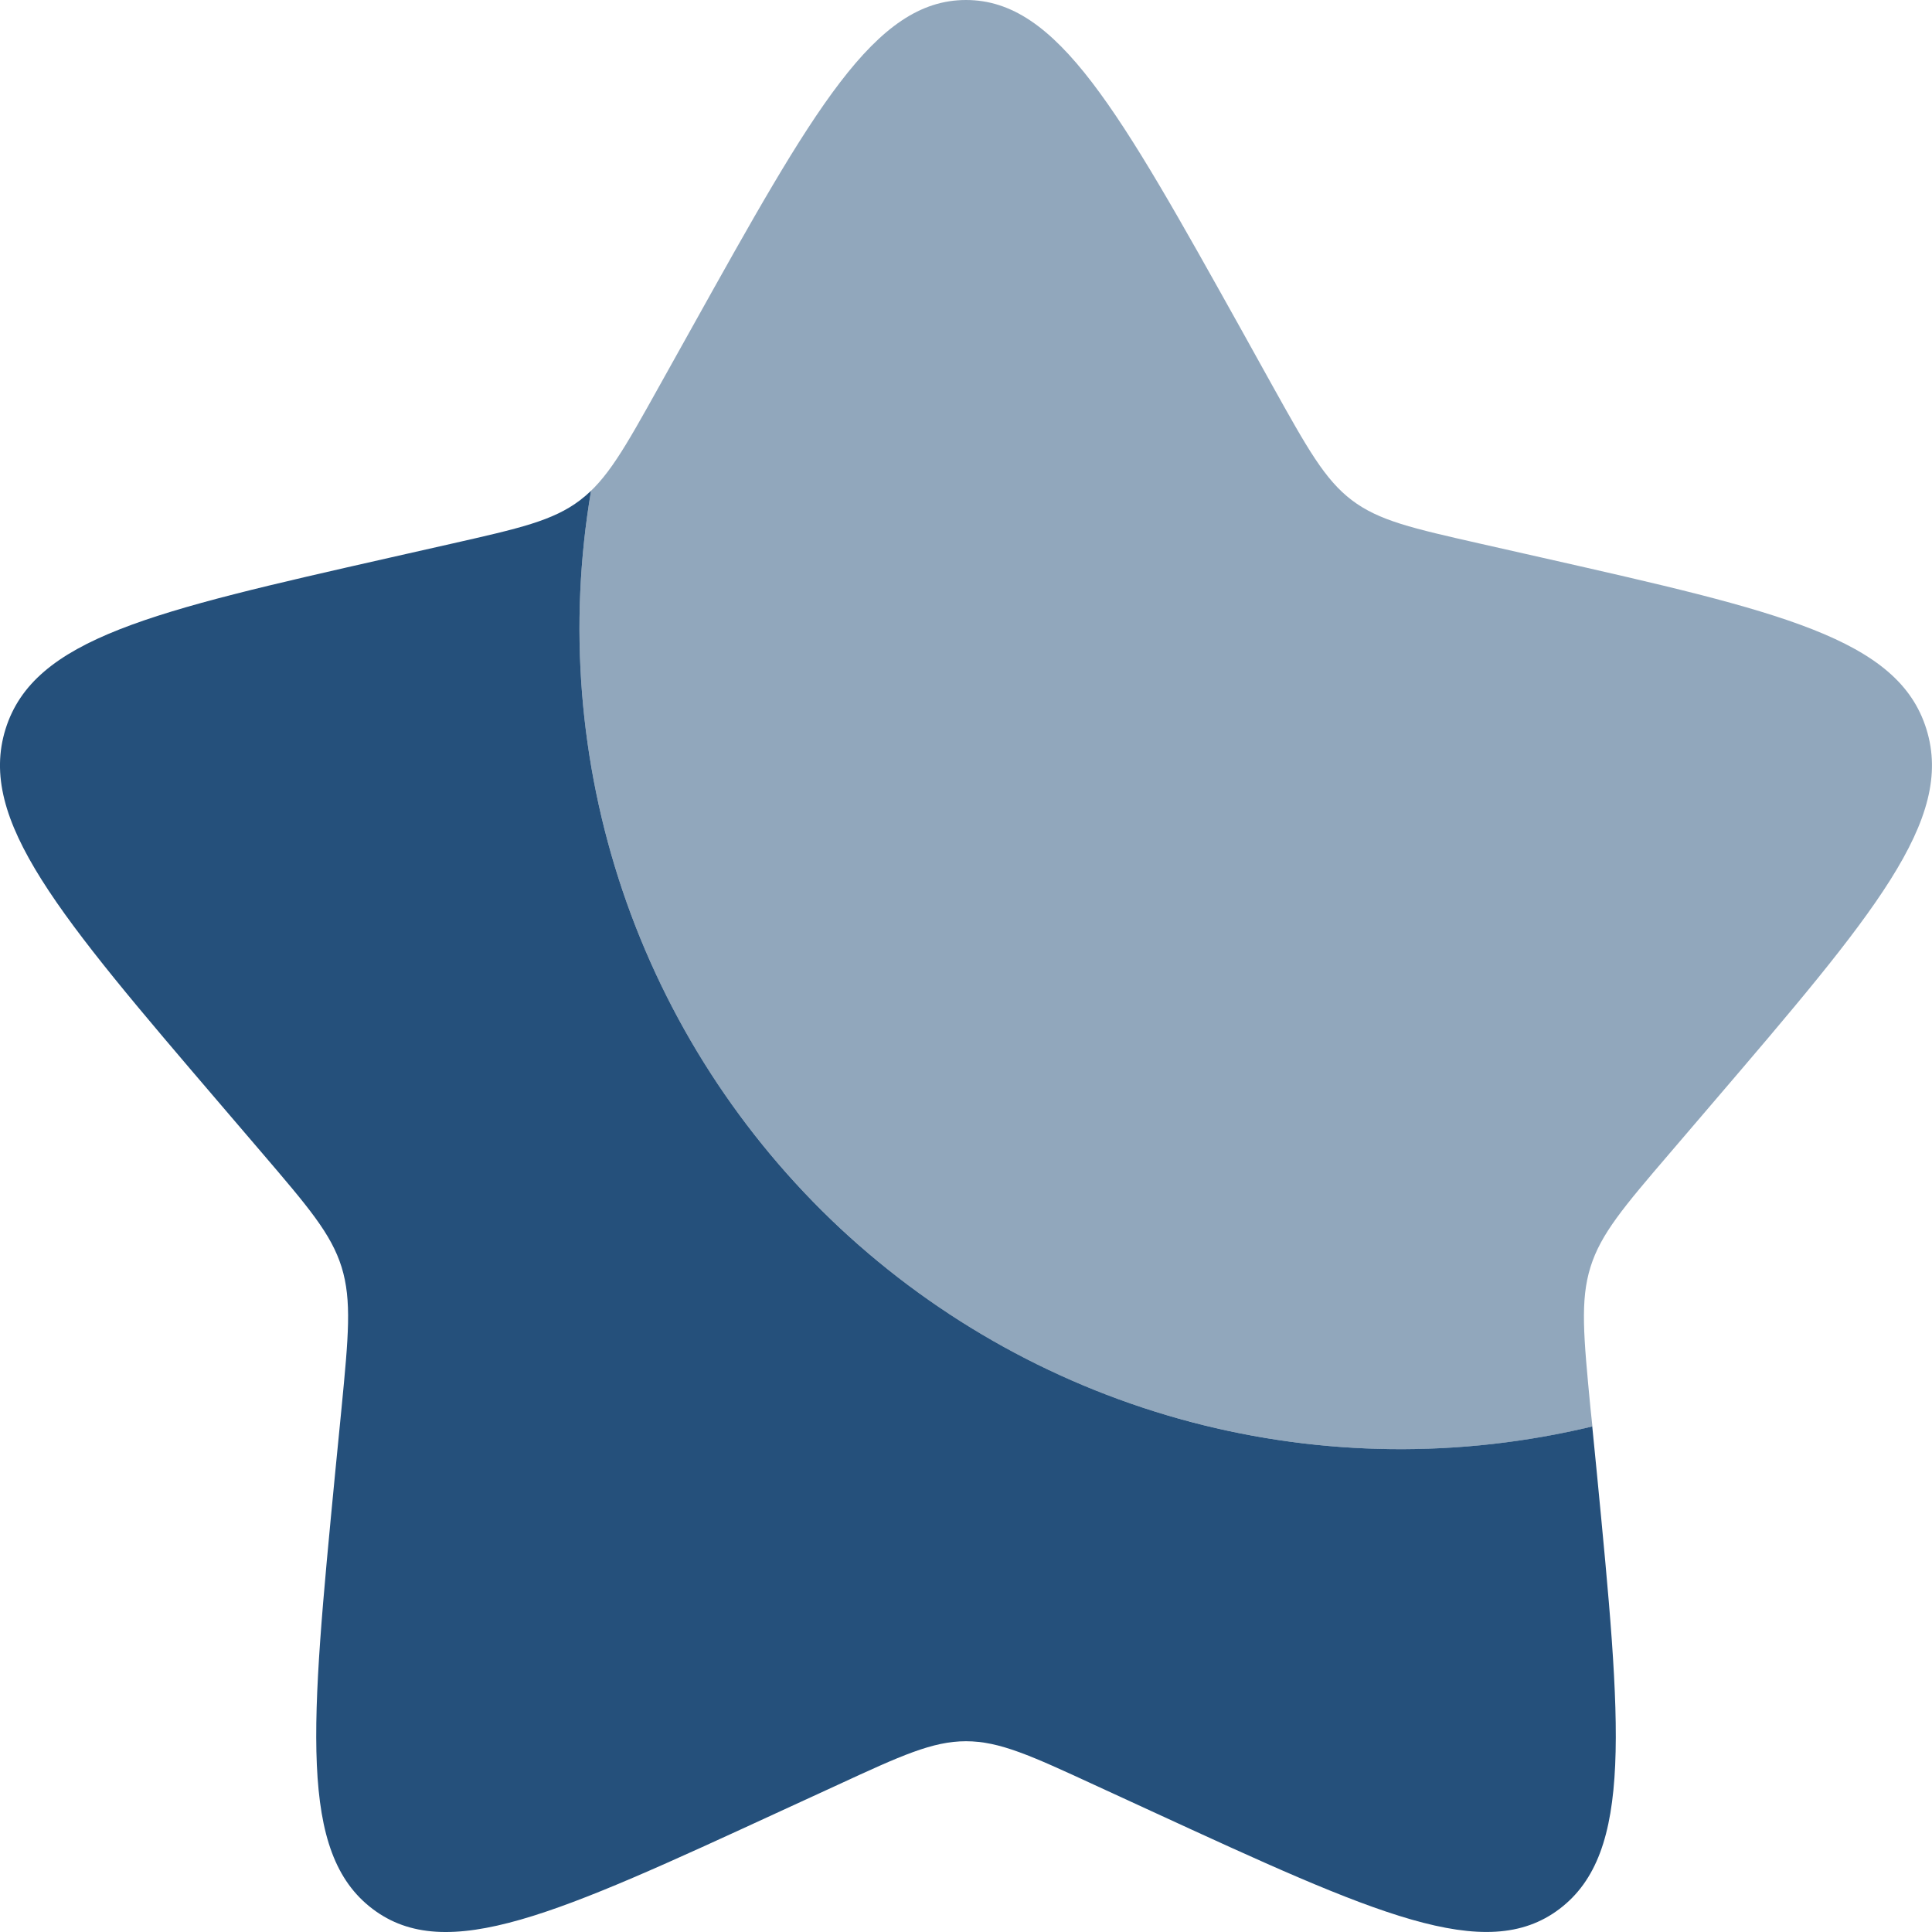
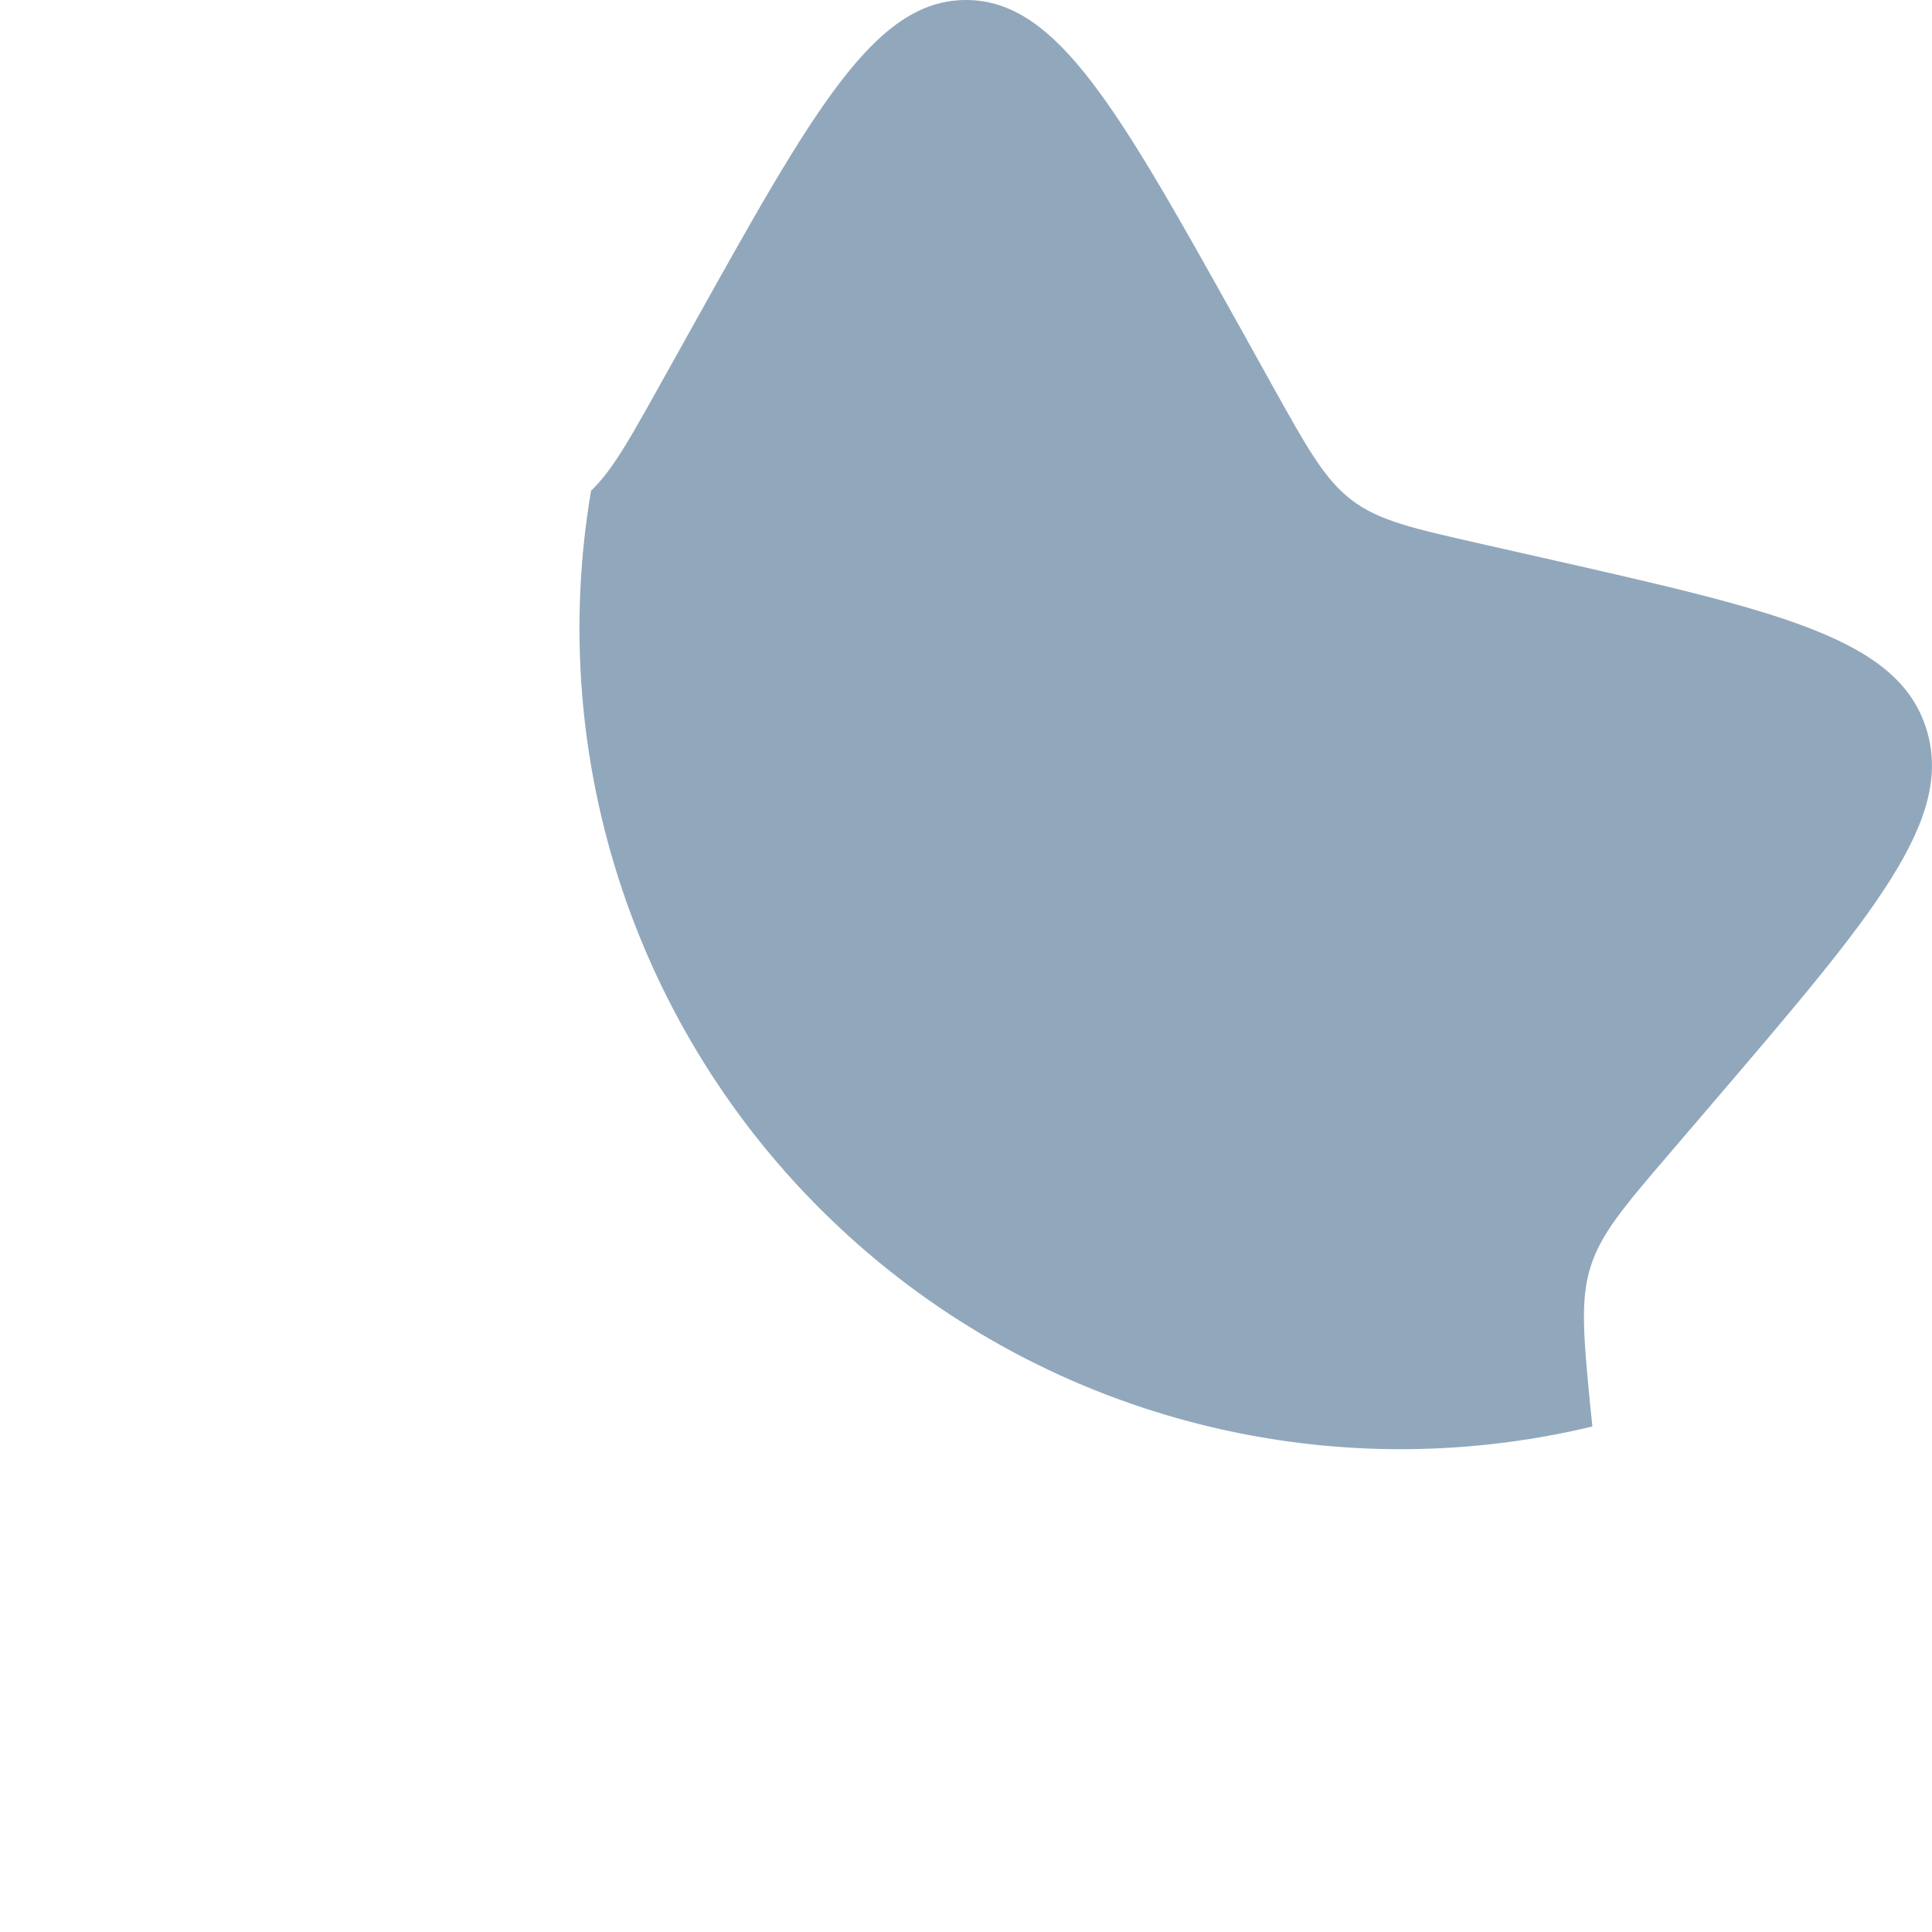
<svg xmlns="http://www.w3.org/2000/svg" width="27" height="27" viewBox="0 0 27 27" fill="none">
-   <path d="M22.252 19.935C20.407 20.378 18.481 20.357 16.646 19.873C14.811 19.389 13.125 18.457 11.738 17.162C10.352 15.866 9.308 14.246 8.701 12.449C8.094 10.651 7.942 8.73 8.26 6.859C8.211 6.906 8.16 6.95 8.107 6.99C7.729 7.278 7.257 7.384 6.312 7.598L5.454 7.792C2.133 8.544 0.473 8.919 0.077 10.19C-0.317 11.459 0.814 12.783 3.078 15.43L3.664 16.115C4.307 16.867 4.629 17.243 4.774 17.708C4.918 18.174 4.87 18.676 4.773 19.679L4.683 20.593C4.342 24.126 4.17 25.891 5.205 26.676C6.239 27.462 7.794 26.746 10.902 25.314L11.707 24.944C12.59 24.536 13.032 24.334 13.5 24.334C13.969 24.334 14.41 24.536 15.294 24.944L16.098 25.314C19.207 26.745 20.762 27.46 21.795 26.677C22.83 25.891 22.659 24.126 22.317 20.593L22.252 19.935Z" fill="#25507B" />
  <path opacity="0.5" d="M9.657 4.601L9.214 5.395C8.728 6.267 8.485 6.703 8.107 6.99C8.161 6.95 8.211 6.907 8.26 6.859C7.942 8.73 8.094 10.651 8.701 12.449C9.308 14.247 10.352 15.867 11.739 17.162C13.125 18.458 14.812 19.39 16.647 19.873C18.482 20.357 20.408 20.379 22.254 19.935L22.227 19.679C22.131 18.676 22.082 18.174 22.227 17.708C22.371 17.244 22.692 16.867 23.336 16.115L23.922 15.43C26.186 12.784 27.317 11.46 26.922 10.19C26.528 8.919 24.867 8.543 21.546 7.792L20.688 7.598C19.744 7.384 19.271 7.278 18.892 6.99C18.514 6.703 18.271 6.267 17.785 5.395L17.344 4.601C15.633 1.534 14.779 0 13.5 0C12.222 0 11.367 1.534 9.657 4.601Z" fill="#25507B" />
</svg>